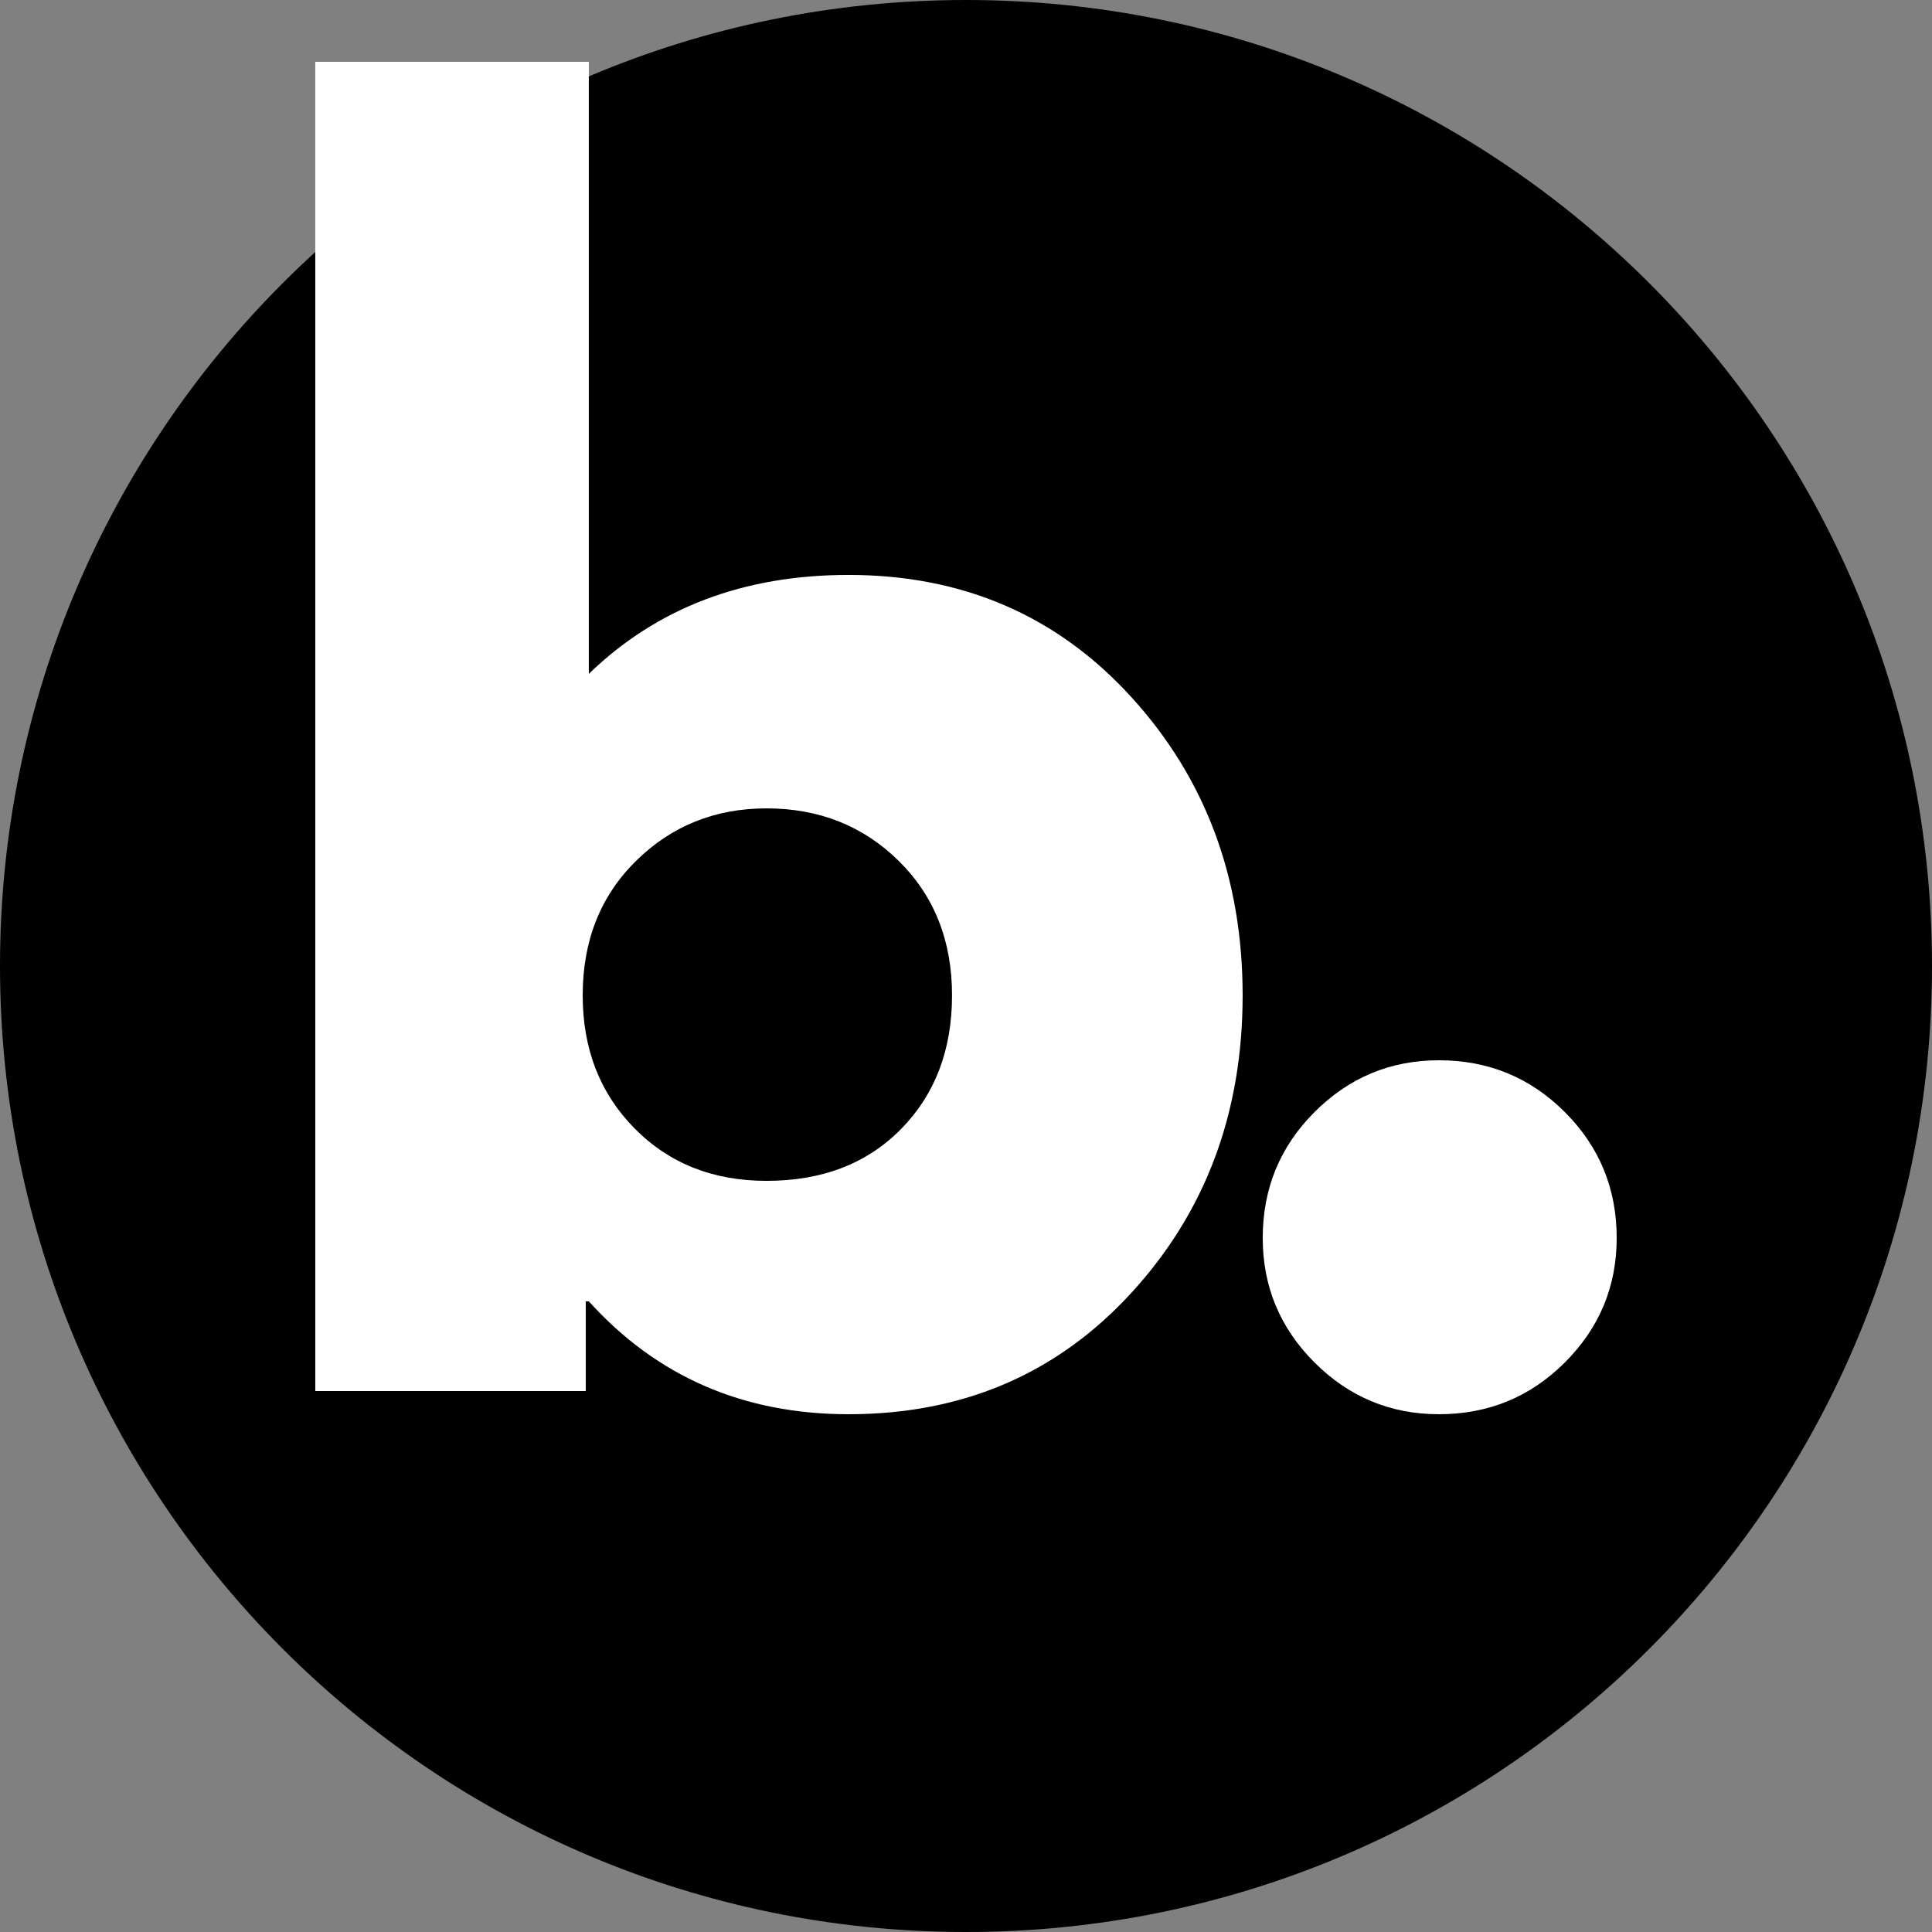
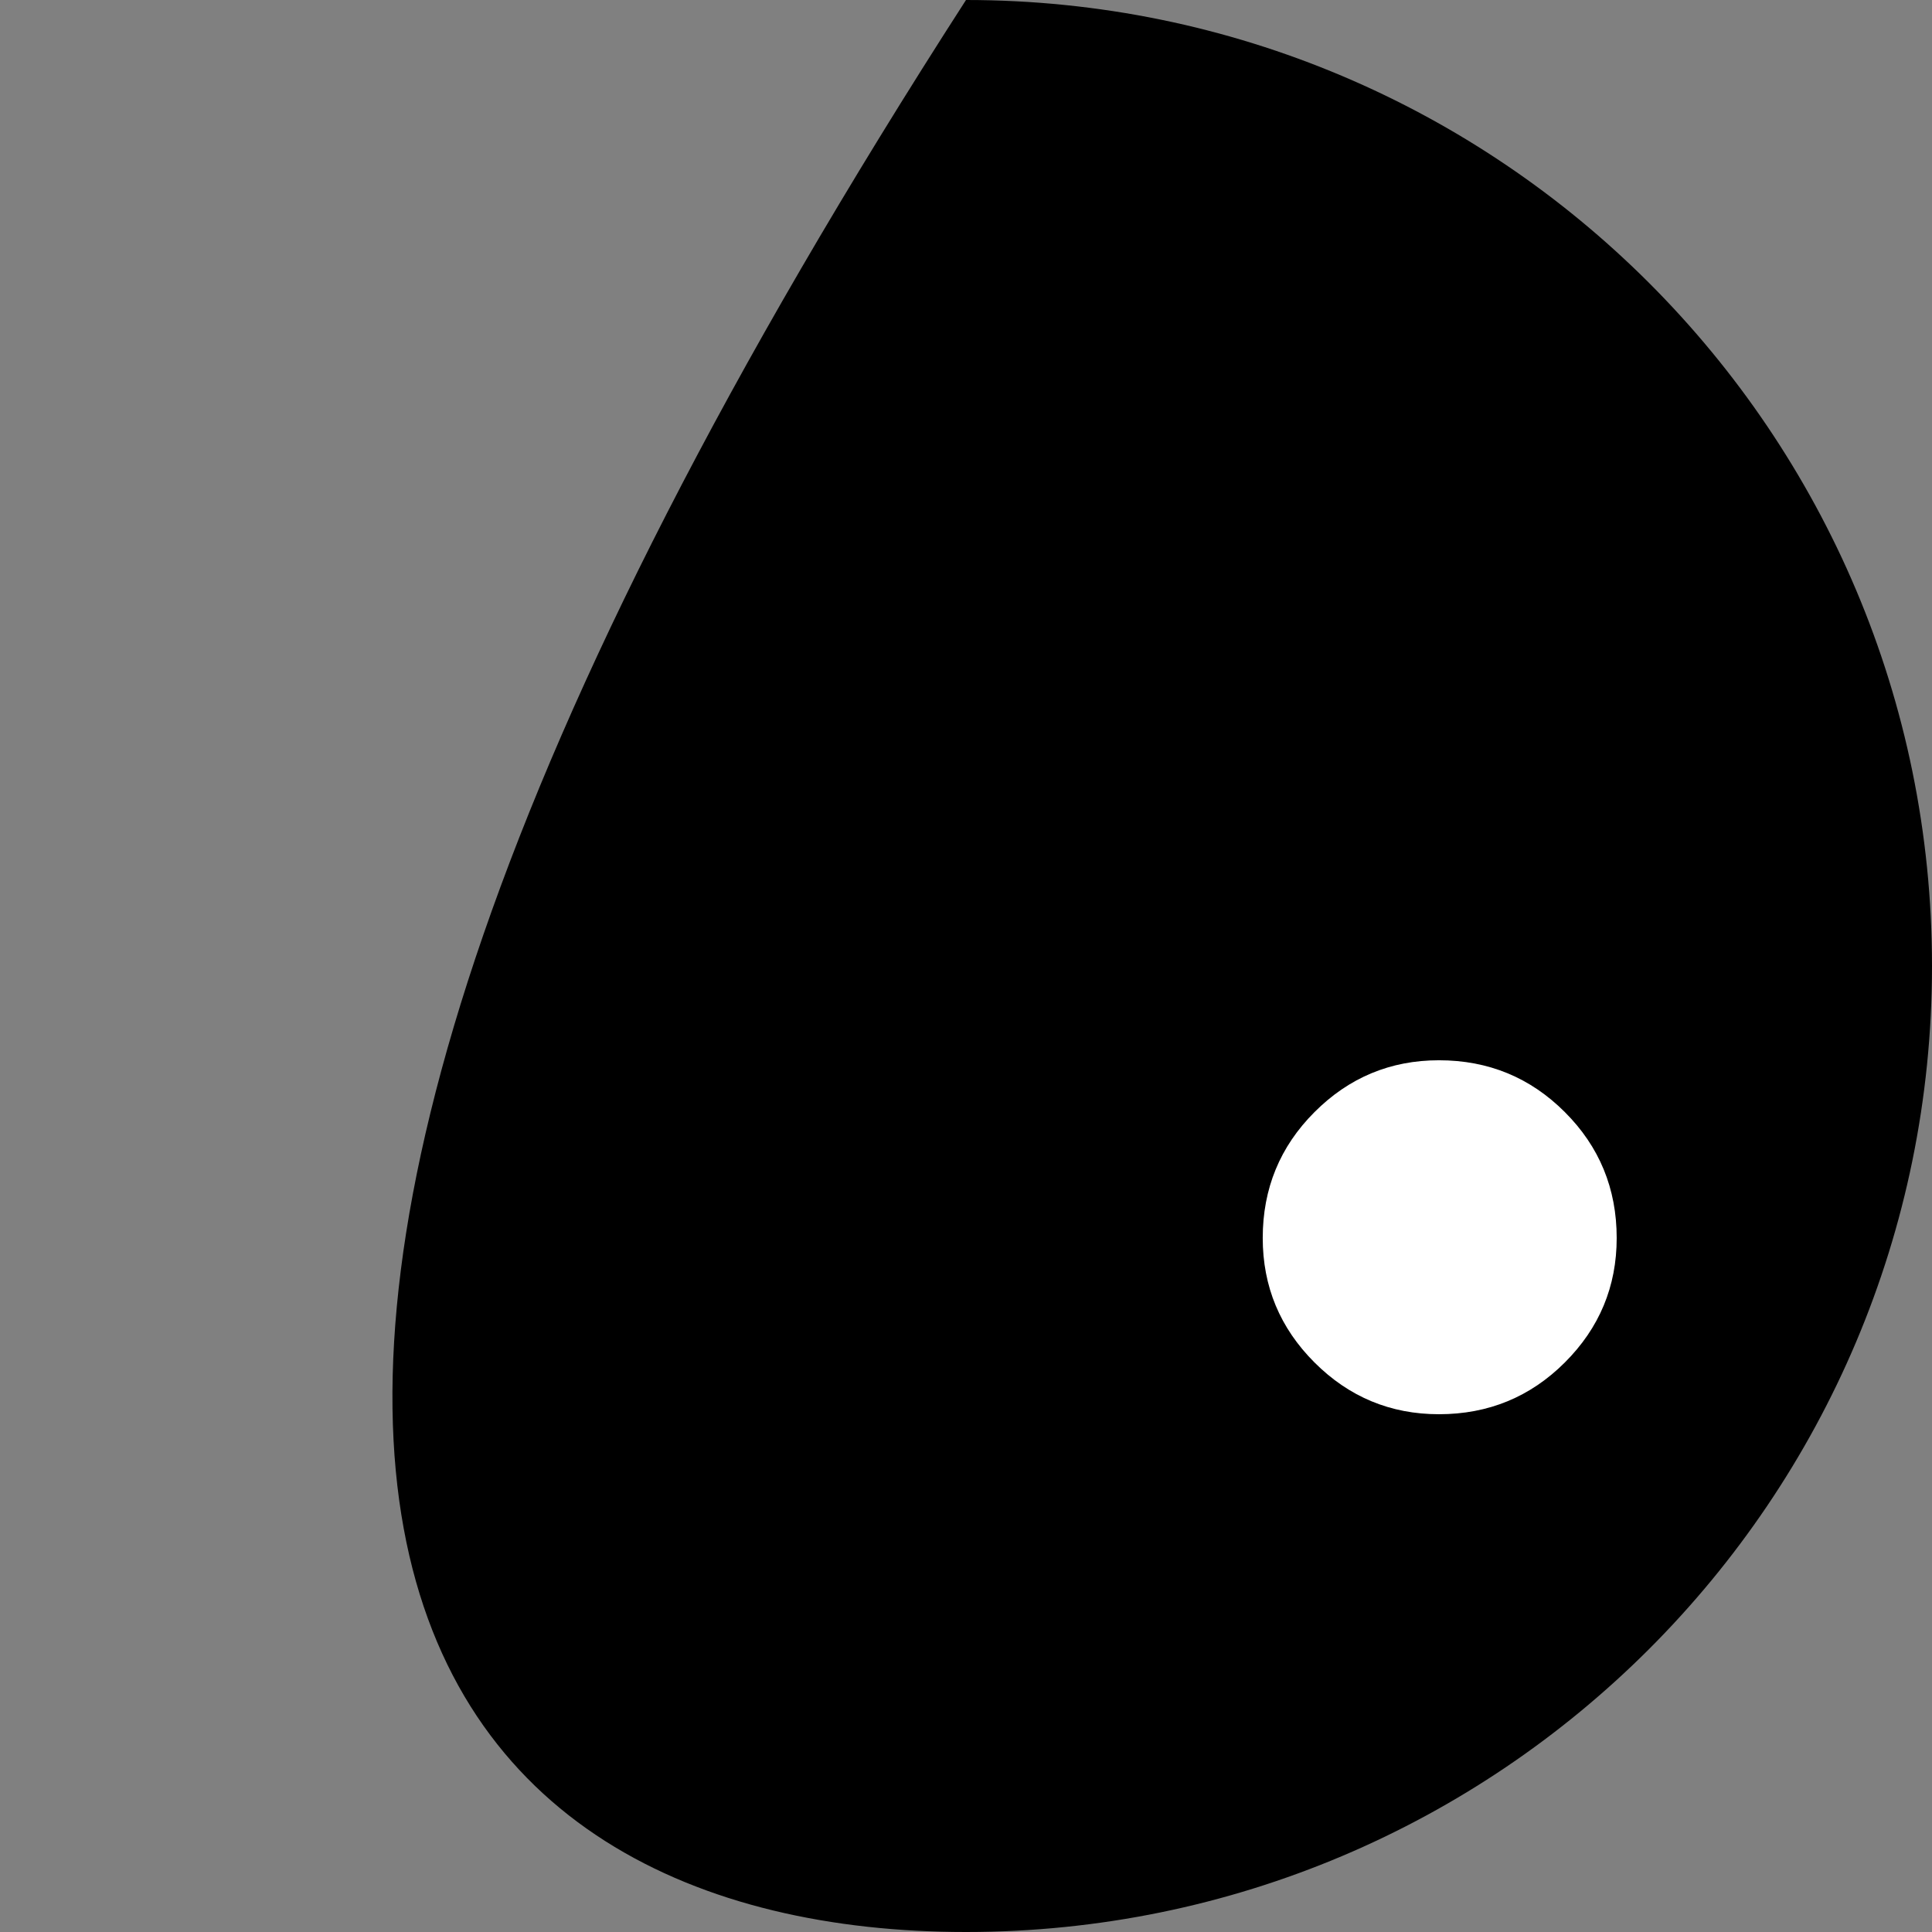
<svg xmlns="http://www.w3.org/2000/svg" height="500" preserveAspectRatio="xMidYMid meet" version="1.0" viewBox="0 0 375 375" width="500" zoomAndPan="magnify">
  <rect x="0" y="0" width="375" height="375" fill="#808080" stroke="none" />
  <defs>
    <g />
    <clipPath id="00ceb9cfa1">
-       <path clip-rule="nonzero" d="M 187.5 0 C 83.945 0 0 83.945 0 187.5 C 0 291.055 83.945 375 187.5 375 C 291.055 375 375 291.055 375 187.5 C 375 83.945 291.055 0 187.5 0 Z M 187.5 0" />
+       <path clip-rule="nonzero" d="M 187.5 0 C 0 291.055 83.945 375 187.5 375 C 291.055 375 375 291.055 375 187.5 C 375 83.945 291.055 0 187.5 0 Z M 187.5 0" />
    </clipPath>
  </defs>
  <g clip-path="url(#00ceb9cfa1)">
    <rect fill="#000000" fill-opacity="1" height="450" width="450" x="-37.5" y="-37.5" />
  </g>
  <g fill="#ffffff" fill-opacity="1">
    <g transform="translate(43.195, 270)">
      <g>
-         <path d="M 176.391 -134.703 C 190.797 -118.898 198 -99.598 198 -76.797 C 198 -53.992 190.797 -34.742 176.391 -19.047 C 161.992 -3.348 143.695 4.5 121.5 4.5 C 101.102 4.5 84.301 -2.801 71.094 -17.406 L 70.5 -17.406 L 70.5 0 L 18 0 L 18 -258 L 71.094 -258 L 71.094 -139.203 C 84.301 -152.004 101.102 -158.406 121.5 -158.406 C 143.695 -158.406 161.992 -150.504 176.391 -134.703 Z M 131.688 -50.844 C 138.289 -57.551 141.594 -66.203 141.594 -76.797 C 141.594 -87.398 138.145 -96.098 131.25 -102.891 C 124.352 -109.691 115.801 -113.094 105.594 -113.094 C 95.594 -113.094 87.145 -109.691 80.25 -102.891 C 73.352 -96.098 69.906 -87.398 69.906 -76.797 C 69.906 -66.398 73.254 -57.801 79.953 -51 C 86.648 -44.195 95.195 -40.797 105.594 -40.797 C 116.395 -40.797 125.094 -44.145 131.688 -50.844 Z M 131.688 -50.844" />
-       </g>
+         </g>
    </g>
  </g>
  <g fill="#ffffff" fill-opacity="1">
    <g transform="translate(227.095, 270)">
      <g>
        <path d="M 52.203 -64.203 C 61.797 -64.203 69.941 -60.848 76.641 -54.141 C 83.348 -47.441 86.703 -39.297 86.703 -29.703 C 86.703 -20.297 83.348 -12.242 76.641 -5.547 C 69.941 1.148 61.797 4.5 52.203 4.5 C 42.797 4.5 34.742 1.148 28.047 -5.547 C 21.348 -12.242 18 -20.297 18 -29.703 C 18 -39.297 21.348 -47.441 28.047 -54.141 C 34.742 -60.848 42.797 -64.203 52.203 -64.203 Z M 52.203 -64.203" />
      </g>
    </g>
  </g>
</svg>